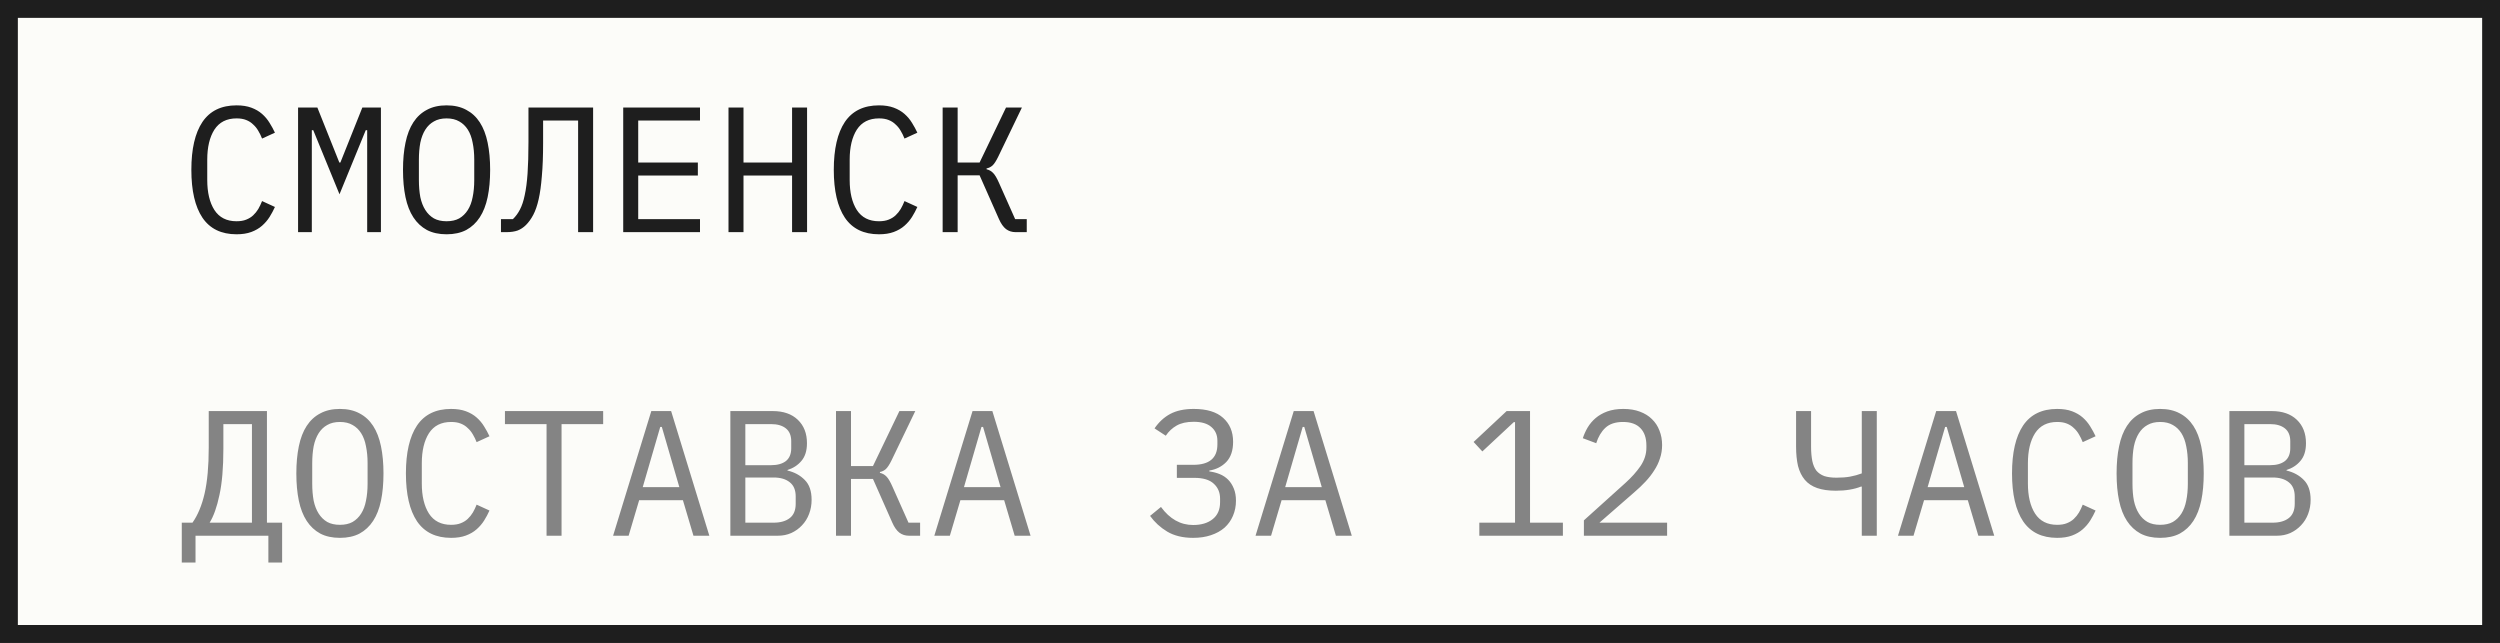
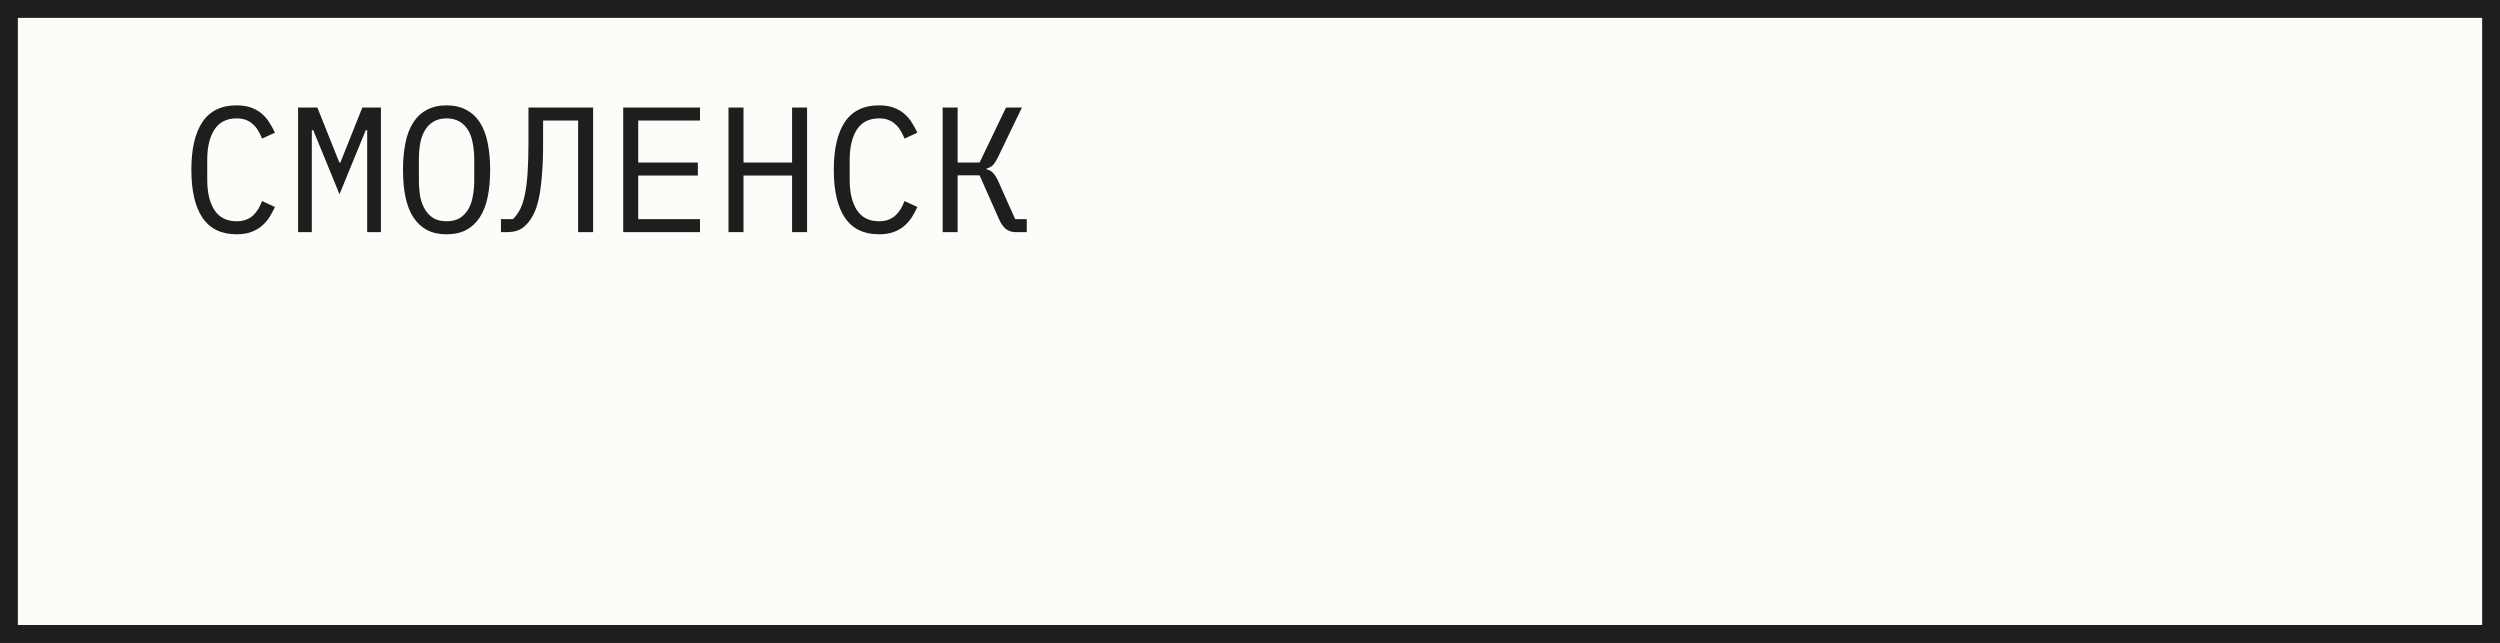
<svg xmlns="http://www.w3.org/2000/svg" width="140" height="36" viewBox="0 0 140 36" fill="none">
  <rect x="0" y="0" width="140" height="36" fill="#333333" stroke="none" />
  <rect x="0.5" y="0.5" width="139" height="35" fill="#FCFCF9" />
  <rect x="0.5" y="0.5" width="139" height="35" stroke="#1E1E1E" />
  <path d="M13.246 13.12C12.392 13.12 11.756 12.81 11.336 12.19C10.922 11.57 10.716 10.677 10.716 9.51C10.716 8.343 10.922 7.45 11.336 6.83C11.756 6.21 12.392 5.9 13.246 5.9C13.566 5.9 13.842 5.943 14.076 6.03C14.309 6.117 14.509 6.233 14.676 6.38C14.842 6.527 14.982 6.693 15.096 6.88C15.209 7.06 15.309 7.243 15.396 7.43L14.676 7.76C14.616 7.607 14.546 7.463 14.466 7.33C14.386 7.19 14.289 7.07 14.176 6.97C14.069 6.863 13.939 6.78 13.786 6.72C13.639 6.66 13.459 6.63 13.246 6.63C12.692 6.63 12.279 6.84 12.006 7.26C11.739 7.68 11.606 8.24 11.606 8.94V10.08C11.606 10.78 11.739 11.34 12.006 11.76C12.279 12.18 12.692 12.39 13.246 12.39C13.459 12.39 13.639 12.36 13.786 12.3C13.939 12.24 14.069 12.16 14.176 12.06C14.289 11.953 14.386 11.833 14.466 11.7C14.546 11.56 14.616 11.413 14.676 11.26L15.396 11.59C15.309 11.783 15.209 11.97 15.096 12.15C14.982 12.33 14.842 12.493 14.676 12.64C14.509 12.787 14.309 12.903 14.076 12.99C13.842 13.077 13.566 13.12 13.246 13.12ZM20.562 9.5V7.29H20.482L19.012 10.88L17.542 7.29H17.462V9.5V13H16.692V6.02H17.772L19.002 9.1H19.062L20.292 6.02H21.332V13H20.562V9.5ZM25.008 13.12C24.581 13.12 24.215 13.04 23.908 12.88C23.601 12.713 23.348 12.477 23.148 12.17C22.948 11.863 22.801 11.487 22.708 11.04C22.614 10.593 22.568 10.083 22.568 9.51C22.568 8.943 22.614 8.437 22.708 7.99C22.801 7.537 22.948 7.157 23.148 6.85C23.348 6.543 23.601 6.31 23.908 6.15C24.215 5.983 24.581 5.9 25.008 5.9C25.434 5.9 25.801 5.983 26.108 6.15C26.415 6.31 26.668 6.543 26.868 6.85C27.068 7.157 27.215 7.537 27.308 7.99C27.401 8.437 27.448 8.943 27.448 9.51C27.448 10.083 27.401 10.593 27.308 11.04C27.215 11.487 27.068 11.863 26.868 12.17C26.668 12.477 26.415 12.713 26.108 12.88C25.801 13.04 25.434 13.12 25.008 13.12ZM25.008 12.39C25.288 12.39 25.524 12.337 25.718 12.23C25.911 12.117 26.071 11.96 26.198 11.76C26.325 11.56 26.415 11.32 26.468 11.04C26.528 10.753 26.558 10.433 26.558 10.08V8.94C26.558 8.593 26.528 8.277 26.468 7.99C26.415 7.703 26.325 7.46 26.198 7.26C26.071 7.06 25.911 6.907 25.718 6.8C25.524 6.687 25.288 6.63 25.008 6.63C24.728 6.63 24.491 6.687 24.298 6.8C24.105 6.907 23.945 7.06 23.818 7.26C23.691 7.46 23.598 7.703 23.538 7.99C23.485 8.277 23.458 8.593 23.458 8.94V10.08C23.458 10.433 23.485 10.753 23.538 11.04C23.598 11.32 23.691 11.56 23.818 11.76C23.945 11.96 24.105 12.117 24.298 12.23C24.491 12.337 24.728 12.39 25.008 12.39ZM32.374 6.75H30.414V8.01C30.414 8.73 30.391 9.347 30.344 9.86C30.304 10.373 30.244 10.807 30.164 11.16C30.084 11.513 29.984 11.803 29.864 12.03C29.744 12.257 29.607 12.447 29.454 12.6C29.314 12.74 29.157 12.843 28.984 12.91C28.811 12.97 28.604 13 28.364 13H28.054V12.27H28.724C28.877 12.123 29.007 11.947 29.114 11.74C29.227 11.527 29.317 11.257 29.384 10.93C29.457 10.597 29.511 10.19 29.544 9.71C29.577 9.23 29.594 8.643 29.594 7.95V6.02H33.214V13H32.374V6.75ZM34.9 13V6.02H39.2V6.75H35.74V9.1H39.08V9.83H35.74V12.27H39.2V13H34.9ZM44.356 9.83H41.636V13H40.796V6.02H41.636V9.1H44.356V6.02H45.196V13H44.356V9.83ZM49.222 13.12C48.369 13.12 47.732 12.81 47.312 12.19C46.899 11.57 46.692 10.677 46.692 9.51C46.692 8.343 46.899 7.45 47.312 6.83C47.732 6.21 48.369 5.9 49.222 5.9C49.542 5.9 49.819 5.943 50.052 6.03C50.285 6.117 50.486 6.233 50.652 6.38C50.819 6.527 50.959 6.693 51.072 6.88C51.185 7.06 51.285 7.243 51.372 7.43L50.652 7.76C50.592 7.607 50.522 7.463 50.442 7.33C50.362 7.19 50.266 7.07 50.152 6.97C50.045 6.863 49.916 6.78 49.762 6.72C49.615 6.66 49.435 6.63 49.222 6.63C48.669 6.63 48.255 6.84 47.982 7.26C47.715 7.68 47.582 8.24 47.582 8.94V10.08C47.582 10.78 47.715 11.34 47.982 11.76C48.255 12.18 48.669 12.39 49.222 12.39C49.435 12.39 49.615 12.36 49.762 12.3C49.916 12.24 50.045 12.16 50.152 12.06C50.266 11.953 50.362 11.833 50.442 11.7C50.522 11.56 50.592 11.413 50.652 11.26L51.372 11.59C51.285 11.783 51.185 11.97 51.072 12.15C50.959 12.33 50.819 12.493 50.652 12.64C50.486 12.787 50.285 12.903 50.052 12.99C49.819 13.077 49.542 13.12 49.222 13.12ZM52.788 6.02H53.628V9.1H54.858L56.338 6.02H57.228L55.898 8.78C55.785 9.013 55.678 9.177 55.578 9.27C55.478 9.357 55.368 9.41 55.248 9.43V9.48C55.395 9.513 55.518 9.583 55.618 9.69C55.718 9.79 55.828 9.977 55.948 10.25L56.848 12.27H57.498V13H56.868C56.668 13 56.492 12.943 56.338 12.83C56.185 12.71 56.052 12.52 55.938 12.26L54.858 9.82H53.628V13H52.788V6.02Z" fill="#1E1E1E" />
-   <path d="M10.179 29.27H10.779C11.079 28.843 11.306 28.297 11.459 27.63C11.612 26.957 11.689 26.103 11.689 25.07V23.02H14.949V29.27H15.799V31.5H15.029V30H10.949V31.5H10.179V29.27ZM14.109 23.75H12.509V25.13C12.509 26.19 12.436 27.053 12.289 27.72C12.149 28.387 11.966 28.903 11.739 29.27H14.109V23.75ZM19.035 30.12C18.608 30.12 18.242 30.04 17.935 29.88C17.628 29.713 17.375 29.477 17.175 29.17C16.975 28.863 16.828 28.487 16.735 28.04C16.642 27.593 16.595 27.083 16.595 26.51C16.595 25.943 16.642 25.437 16.735 24.99C16.828 24.537 16.975 24.157 17.175 23.85C17.375 23.543 17.628 23.31 17.935 23.15C18.242 22.983 18.608 22.9 19.035 22.9C19.462 22.9 19.828 22.983 20.135 23.15C20.442 23.31 20.695 23.543 20.895 23.85C21.095 24.157 21.242 24.537 21.335 24.99C21.428 25.437 21.475 25.943 21.475 26.51C21.475 27.083 21.428 27.593 21.335 28.04C21.242 28.487 21.095 28.863 20.895 29.17C20.695 29.477 20.442 29.713 20.135 29.88C19.828 30.04 19.462 30.12 19.035 30.12ZM19.035 29.39C19.315 29.39 19.552 29.337 19.745 29.23C19.939 29.117 20.099 28.96 20.225 28.76C20.352 28.56 20.442 28.32 20.495 28.04C20.555 27.753 20.585 27.433 20.585 27.08V25.94C20.585 25.593 20.555 25.277 20.495 24.99C20.442 24.703 20.352 24.46 20.225 24.26C20.099 24.06 19.939 23.907 19.745 23.8C19.552 23.687 19.315 23.63 19.035 23.63C18.755 23.63 18.518 23.687 18.325 23.8C18.132 23.907 17.972 24.06 17.845 24.26C17.718 24.46 17.625 24.703 17.565 24.99C17.512 25.277 17.485 25.593 17.485 25.94V27.08C17.485 27.433 17.512 27.753 17.565 28.04C17.625 28.32 17.718 28.56 17.845 28.76C17.972 28.96 18.132 29.117 18.325 29.23C18.518 29.337 18.755 29.39 19.035 29.39ZM25.261 30.12C24.408 30.12 23.771 29.81 23.351 29.19C22.938 28.57 22.731 27.677 22.731 26.51C22.731 25.343 22.938 24.45 23.351 23.83C23.771 23.21 24.408 22.9 25.261 22.9C25.581 22.9 25.858 22.943 26.091 23.03C26.325 23.117 26.525 23.233 26.691 23.38C26.858 23.527 26.998 23.693 27.111 23.88C27.225 24.06 27.325 24.243 27.411 24.43L26.691 24.76C26.631 24.607 26.561 24.463 26.481 24.33C26.401 24.19 26.305 24.07 26.191 23.97C26.085 23.863 25.955 23.78 25.801 23.72C25.655 23.66 25.475 23.63 25.261 23.63C24.708 23.63 24.295 23.84 24.021 24.26C23.755 24.68 23.621 25.24 23.621 25.94V27.08C23.621 27.78 23.755 28.34 24.021 28.76C24.295 29.18 24.708 29.39 25.261 29.39C25.475 29.39 25.655 29.36 25.801 29.3C25.955 29.24 26.085 29.16 26.191 29.06C26.305 28.953 26.401 28.833 26.481 28.7C26.561 28.56 26.631 28.413 26.691 28.26L27.411 28.59C27.325 28.783 27.225 28.97 27.111 29.15C26.998 29.33 26.858 29.493 26.691 29.64C26.525 29.787 26.325 29.903 26.091 29.99C25.858 30.077 25.581 30.12 25.261 30.12ZM31.447 23.75V30H30.607V23.75H28.277V23.02H33.777V23.75H31.447ZM38.833 30L38.243 28.01H35.793L35.203 30H34.333L36.473 23.02H37.583L39.723 30H38.833ZM37.063 23.91H36.973L35.993 27.28H38.043L37.063 23.91ZM40.9 23.02H43.27C43.87 23.02 44.34 23.183 44.679 23.51C45.02 23.837 45.19 24.273 45.19 24.82C45.19 25.24 45.086 25.57 44.88 25.81C44.679 26.05 44.419 26.22 44.099 26.32V26.35C44.493 26.443 44.816 26.62 45.069 26.88C45.323 27.133 45.45 27.503 45.45 27.99C45.45 28.27 45.403 28.533 45.309 28.78C45.216 29.027 45.083 29.24 44.91 29.42C44.743 29.6 44.543 29.743 44.309 29.85C44.083 29.95 43.836 30 43.569 30H40.9V23.02ZM43.319 29.27C43.706 29.27 44.01 29.183 44.23 29.01C44.45 28.837 44.559 28.57 44.559 28.21V27.8C44.559 27.447 44.45 27.183 44.23 27.01C44.01 26.83 43.706 26.74 43.319 26.74H41.739V29.27H43.319ZM43.179 26.05C43.533 26.05 43.809 25.973 44.01 25.82C44.209 25.66 44.309 25.42 44.309 25.1V24.71C44.309 24.39 44.209 24.15 44.01 23.99C43.809 23.83 43.533 23.75 43.179 23.75H41.739V26.05H43.179ZM46.816 23.02H47.656V26.1H48.886L50.366 23.02H51.256L49.926 25.78C49.812 26.013 49.706 26.177 49.606 26.27C49.506 26.357 49.396 26.41 49.276 26.43V26.48C49.422 26.513 49.546 26.583 49.646 26.69C49.746 26.79 49.856 26.977 49.976 27.25L50.876 29.27H51.526V30H50.896C50.696 30 50.519 29.943 50.366 29.83C50.212 29.71 50.079 29.52 49.966 29.26L48.886 26.82H47.656V30H46.816V23.02ZM56.822 30L56.232 28.01H53.782L53.192 30H52.322L54.462 23.02H55.572L57.712 30H56.822ZM55.052 23.91H54.962L53.982 27.28H56.032L55.052 23.91ZM66.814 30.12C66.241 30.12 65.757 30.003 65.364 29.77C64.977 29.537 64.657 29.243 64.404 28.89L65.014 28.39C65.507 29.063 66.107 29.4 66.814 29.4C67.274 29.4 67.641 29.29 67.914 29.07C68.187 28.85 68.324 28.537 68.324 28.13V27.92C68.324 27.58 68.207 27.303 67.974 27.09C67.741 26.87 67.377 26.76 66.884 26.76H65.904V26.03H66.824C67.724 26.03 68.174 25.65 68.174 24.89V24.68C68.174 24.36 68.061 24.103 67.834 23.91C67.614 23.717 67.284 23.62 66.844 23.62C66.457 23.62 66.141 23.69 65.894 23.83C65.647 23.97 65.444 24.16 65.284 24.4L64.654 23.99C64.894 23.637 65.187 23.367 65.534 23.18C65.887 22.993 66.324 22.9 66.844 22.9C67.577 22.9 68.127 23.067 68.494 23.4C68.867 23.733 69.054 24.18 69.054 24.74C69.054 25.227 68.927 25.603 68.674 25.87C68.421 26.13 68.104 26.29 67.724 26.35V26.4C67.931 26.427 68.124 26.477 68.304 26.55C68.484 26.623 68.641 26.727 68.774 26.86C68.907 26.993 69.014 27.16 69.094 27.36C69.174 27.553 69.214 27.78 69.214 28.04C69.214 28.347 69.157 28.63 69.044 28.89C68.937 29.143 68.781 29.363 68.574 29.55C68.367 29.73 68.114 29.87 67.814 29.97C67.521 30.07 67.187 30.12 66.814 30.12ZM74.81 30L74.22 28.01H71.77L71.18 30H70.31L72.45 23.02H73.56L75.7 30H74.81ZM73.04 23.91H72.95L71.97 27.28H74.02L73.04 23.91ZM82.842 30V29.27H84.842V23.64H84.772L83.012 25.28L82.522 24.75L84.372 23.02H85.682V29.27H87.522V30H82.842ZM93.358 30H88.698V29.14L91.028 27.04C91.368 26.733 91.648 26.42 91.868 26.1C92.088 25.773 92.198 25.43 92.198 25.07V24.95C92.198 24.53 92.088 24.207 91.868 23.98C91.648 23.747 91.322 23.63 90.888 23.63C90.462 23.63 90.132 23.74 89.898 23.96C89.672 24.173 89.502 24.46 89.388 24.82L88.638 24.54C88.705 24.333 88.795 24.133 88.908 23.94C89.028 23.74 89.178 23.563 89.358 23.41C89.538 23.257 89.755 23.133 90.008 23.04C90.268 22.947 90.568 22.9 90.908 22.9C91.255 22.9 91.562 22.95 91.828 23.05C92.102 23.15 92.328 23.29 92.508 23.47C92.695 23.65 92.835 23.863 92.928 24.11C93.028 24.357 93.078 24.627 93.078 24.92C93.078 25.187 93.038 25.437 92.958 25.67C92.885 25.903 92.778 26.127 92.638 26.34C92.505 26.553 92.342 26.763 92.148 26.97C91.962 27.17 91.752 27.37 91.518 27.57L89.568 29.27H93.358V30ZM104.26 27.25H104.21C104.03 27.323 103.82 27.38 103.58 27.42C103.347 27.46 103.09 27.48 102.81 27.48C102.397 27.48 102.047 27.43 101.76 27.33C101.474 27.23 101.244 27.077 101.07 26.87C100.897 26.663 100.77 26.407 100.69 26.1C100.617 25.787 100.58 25.42 100.58 25V23.02H101.42V25C101.42 25.32 101.444 25.593 101.49 25.82C101.537 26.04 101.614 26.22 101.72 26.36C101.834 26.493 101.98 26.593 102.16 26.66C102.347 26.72 102.574 26.75 102.84 26.75C103.14 26.75 103.397 26.73 103.61 26.69C103.83 26.65 104.047 26.59 104.26 26.51V23.02H105.1V30H104.26V27.25ZM110.787 30L110.197 28.01H107.747L107.157 30H106.287L108.427 23.02H109.537L111.677 30H110.787ZM109.017 23.91H108.927L107.947 27.28H109.997L109.017 23.91ZM115.203 30.12C114.349 30.12 113.713 29.81 113.293 29.19C112.879 28.57 112.673 27.677 112.673 26.51C112.673 25.343 112.879 24.45 113.293 23.83C113.713 23.21 114.349 22.9 115.203 22.9C115.523 22.9 115.799 22.943 116.033 23.03C116.266 23.117 116.466 23.233 116.633 23.38C116.799 23.527 116.939 23.693 117.053 23.88C117.166 24.06 117.266 24.243 117.353 24.43L116.633 24.76C116.573 24.607 116.503 24.463 116.423 24.33C116.343 24.19 116.246 24.07 116.133 23.97C116.026 23.863 115.896 23.78 115.743 23.72C115.596 23.66 115.416 23.63 115.203 23.63C114.649 23.63 114.236 23.84 113.963 24.26C113.696 24.68 113.563 25.24 113.563 25.94V27.08C113.563 27.78 113.696 28.34 113.963 28.76C114.236 29.18 114.649 29.39 115.203 29.39C115.416 29.39 115.596 29.36 115.743 29.3C115.896 29.24 116.026 29.16 116.133 29.06C116.246 28.953 116.343 28.833 116.423 28.7C116.503 28.56 116.573 28.413 116.633 28.26L117.353 28.59C117.266 28.783 117.166 28.97 117.053 29.15C116.939 29.33 116.799 29.493 116.633 29.64C116.466 29.787 116.266 29.903 116.033 29.99C115.799 30.077 115.523 30.12 115.203 30.12ZM120.969 30.12C120.542 30.12 120.175 30.04 119.869 29.88C119.562 29.713 119.309 29.477 119.109 29.17C118.909 28.863 118.762 28.487 118.669 28.04C118.575 27.593 118.529 27.083 118.529 26.51C118.529 25.943 118.575 25.437 118.669 24.99C118.762 24.537 118.909 24.157 119.109 23.85C119.309 23.543 119.562 23.31 119.869 23.15C120.175 22.983 120.542 22.9 120.969 22.9C121.395 22.9 121.762 22.983 122.069 23.15C122.375 23.31 122.629 23.543 122.829 23.85C123.029 24.157 123.175 24.537 123.269 24.99C123.362 25.437 123.409 25.943 123.409 26.51C123.409 27.083 123.362 27.593 123.269 28.04C123.175 28.487 123.029 28.863 122.829 29.17C122.629 29.477 122.375 29.713 122.069 29.88C121.762 30.04 121.395 30.12 120.969 30.12ZM120.969 29.39C121.249 29.39 121.485 29.337 121.679 29.23C121.872 29.117 122.032 28.96 122.159 28.76C122.285 28.56 122.375 28.32 122.429 28.04C122.489 27.753 122.519 27.433 122.519 27.08V25.94C122.519 25.593 122.489 25.277 122.429 24.99C122.375 24.703 122.285 24.46 122.159 24.26C122.032 24.06 121.872 23.907 121.679 23.8C121.485 23.687 121.249 23.63 120.969 23.63C120.689 23.63 120.452 23.687 120.259 23.8C120.065 23.907 119.905 24.06 119.779 24.26C119.652 24.46 119.559 24.703 119.499 24.99C119.445 25.277 119.419 25.593 119.419 25.94V27.08C119.419 27.433 119.445 27.753 119.499 28.04C119.559 28.32 119.652 28.56 119.779 28.76C119.905 28.96 120.065 29.117 120.259 29.23C120.452 29.337 120.689 29.39 120.969 29.39ZM124.845 23.02H127.215C127.815 23.02 128.285 23.183 128.625 23.51C128.965 23.837 129.135 24.273 129.135 24.82C129.135 25.24 129.032 25.57 128.825 25.81C128.625 26.05 128.365 26.22 128.045 26.32V26.35C128.438 26.443 128.762 26.62 129.015 26.88C129.268 27.133 129.395 27.503 129.395 27.99C129.395 28.27 129.348 28.533 129.255 28.78C129.162 29.027 129.028 29.24 128.855 29.42C128.688 29.6 128.488 29.743 128.255 29.85C128.028 29.95 127.782 30 127.515 30H124.845V23.02ZM127.265 29.27C127.652 29.27 127.955 29.183 128.175 29.01C128.395 28.837 128.505 28.57 128.505 28.21V27.8C128.505 27.447 128.395 27.183 128.175 27.01C127.955 26.83 127.652 26.74 127.265 26.74H125.685V29.27H127.265ZM127.125 26.05C127.478 26.05 127.755 25.973 127.955 25.82C128.155 25.66 128.255 25.42 128.255 25.1V24.71C128.255 24.39 128.155 24.15 127.955 23.99C127.755 23.83 127.478 23.75 127.125 23.75H125.685V26.05H127.125Z" fill="#848484" />
</svg>